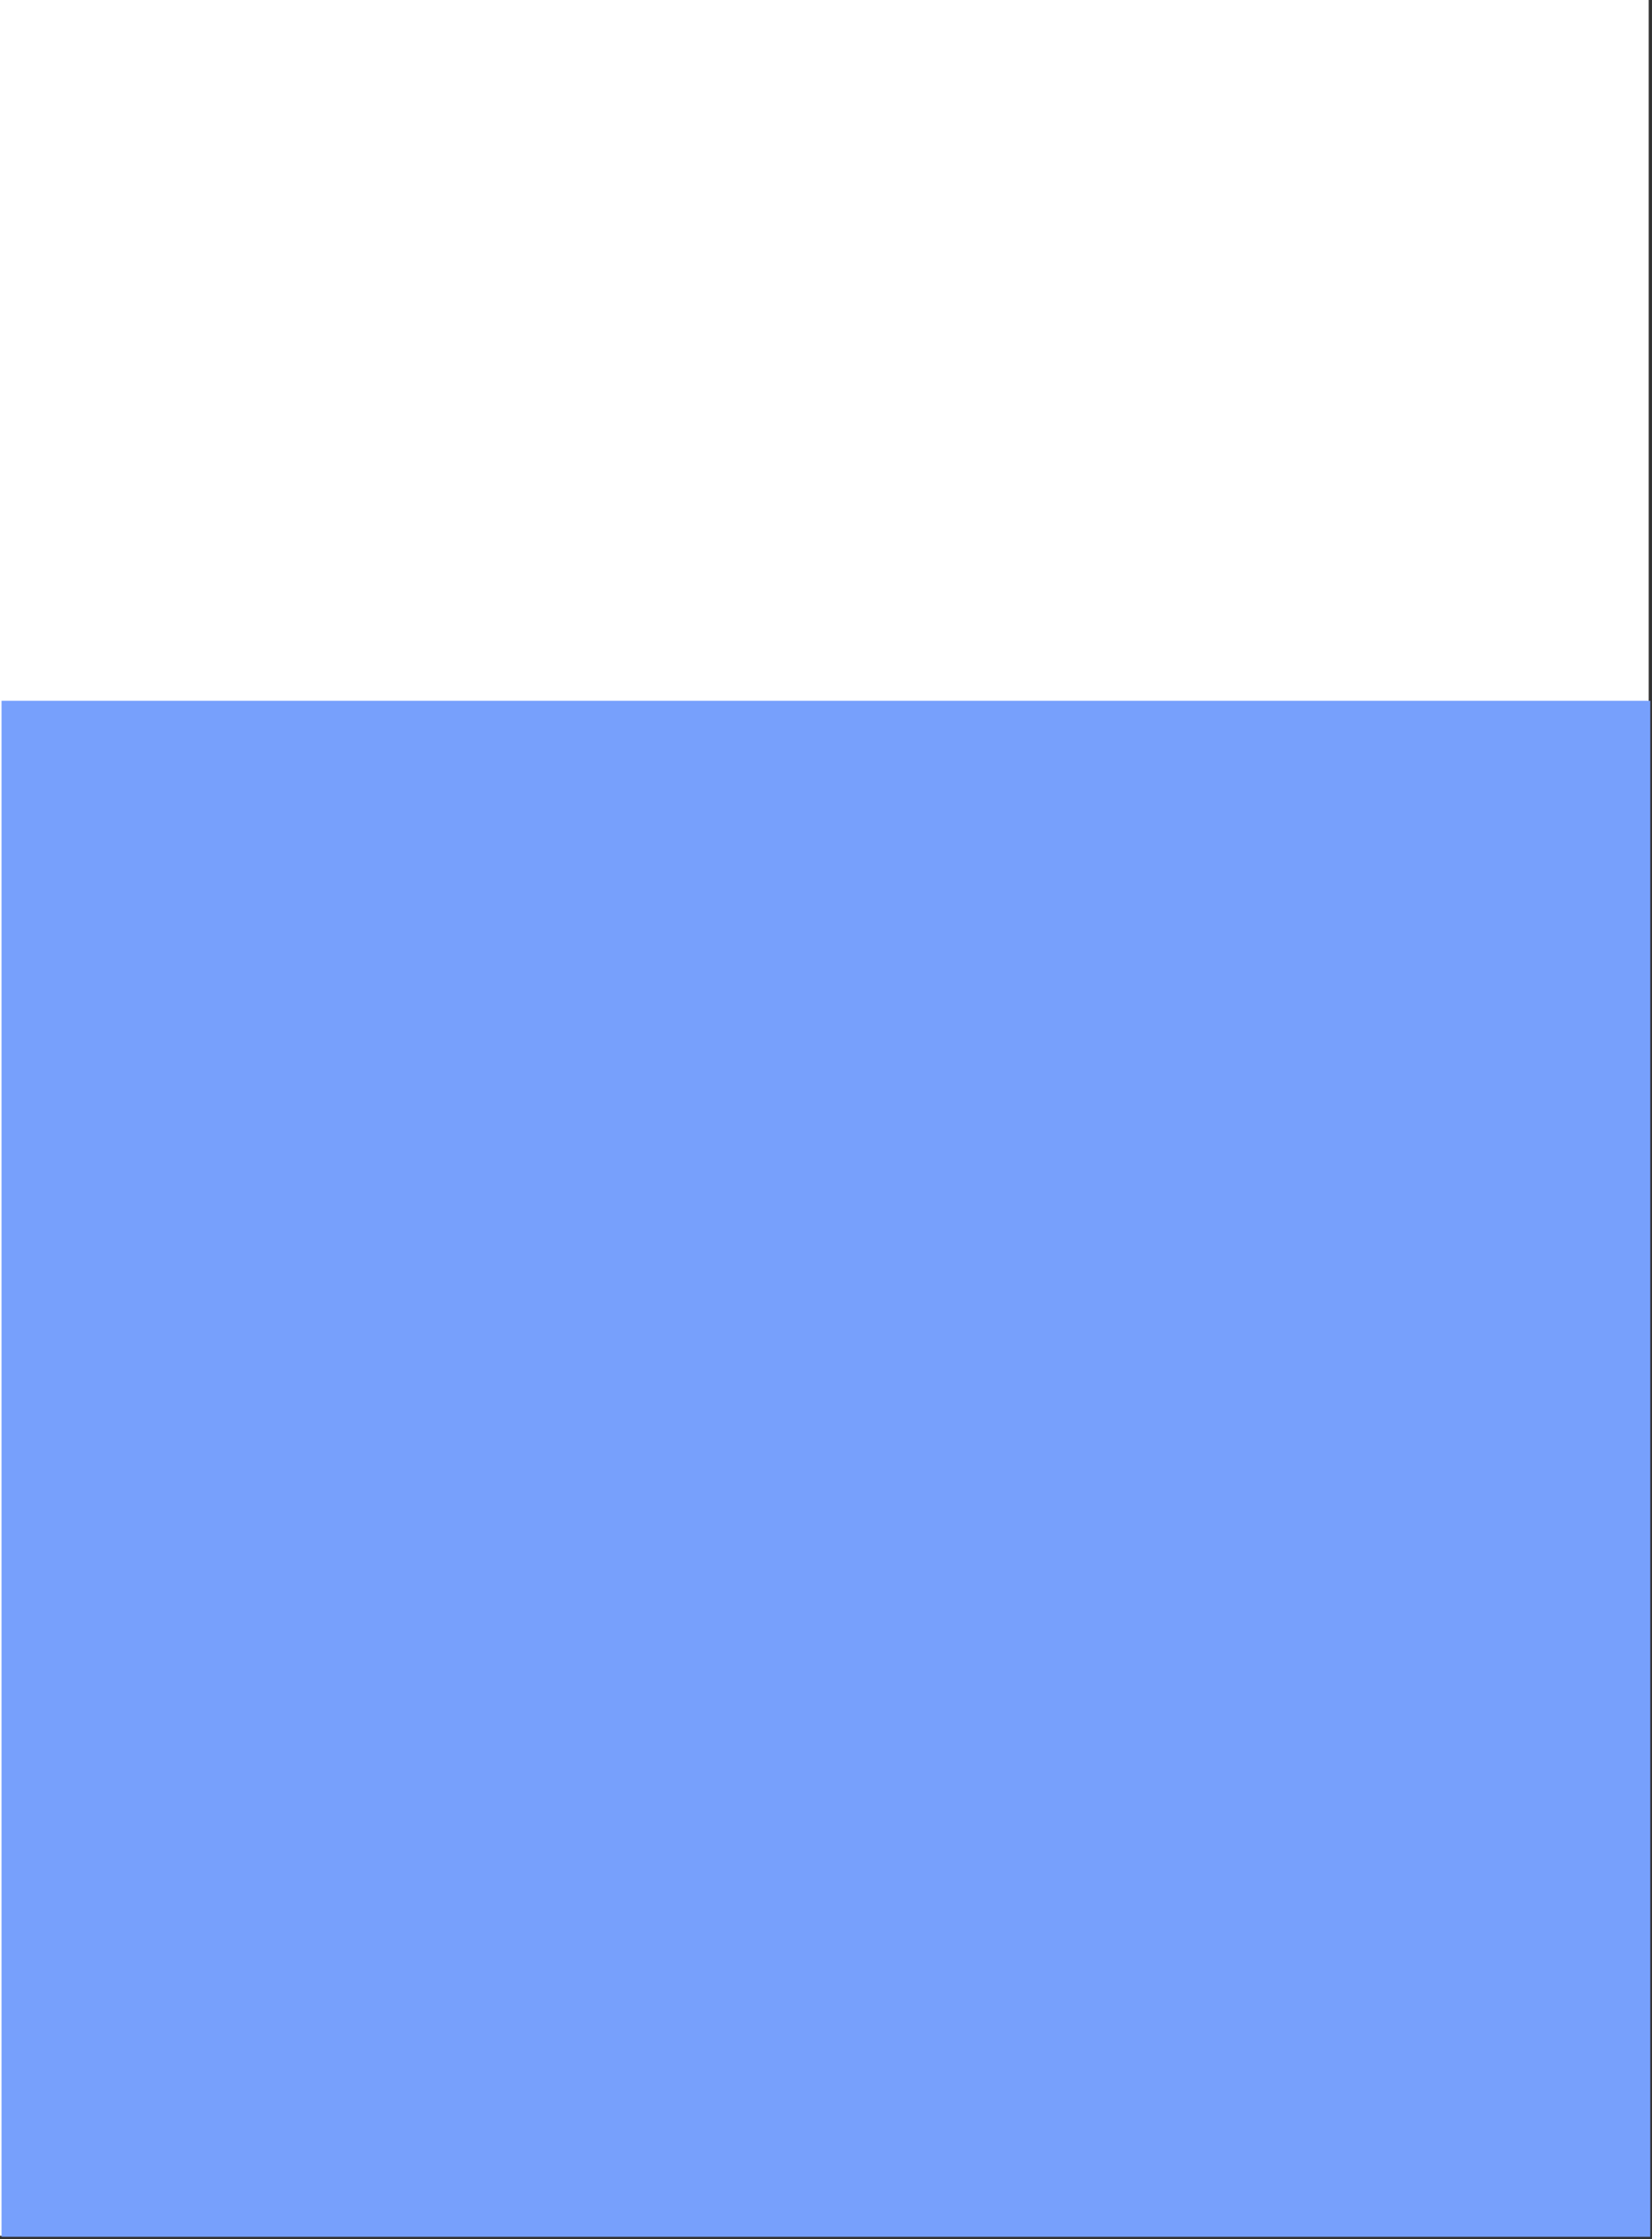
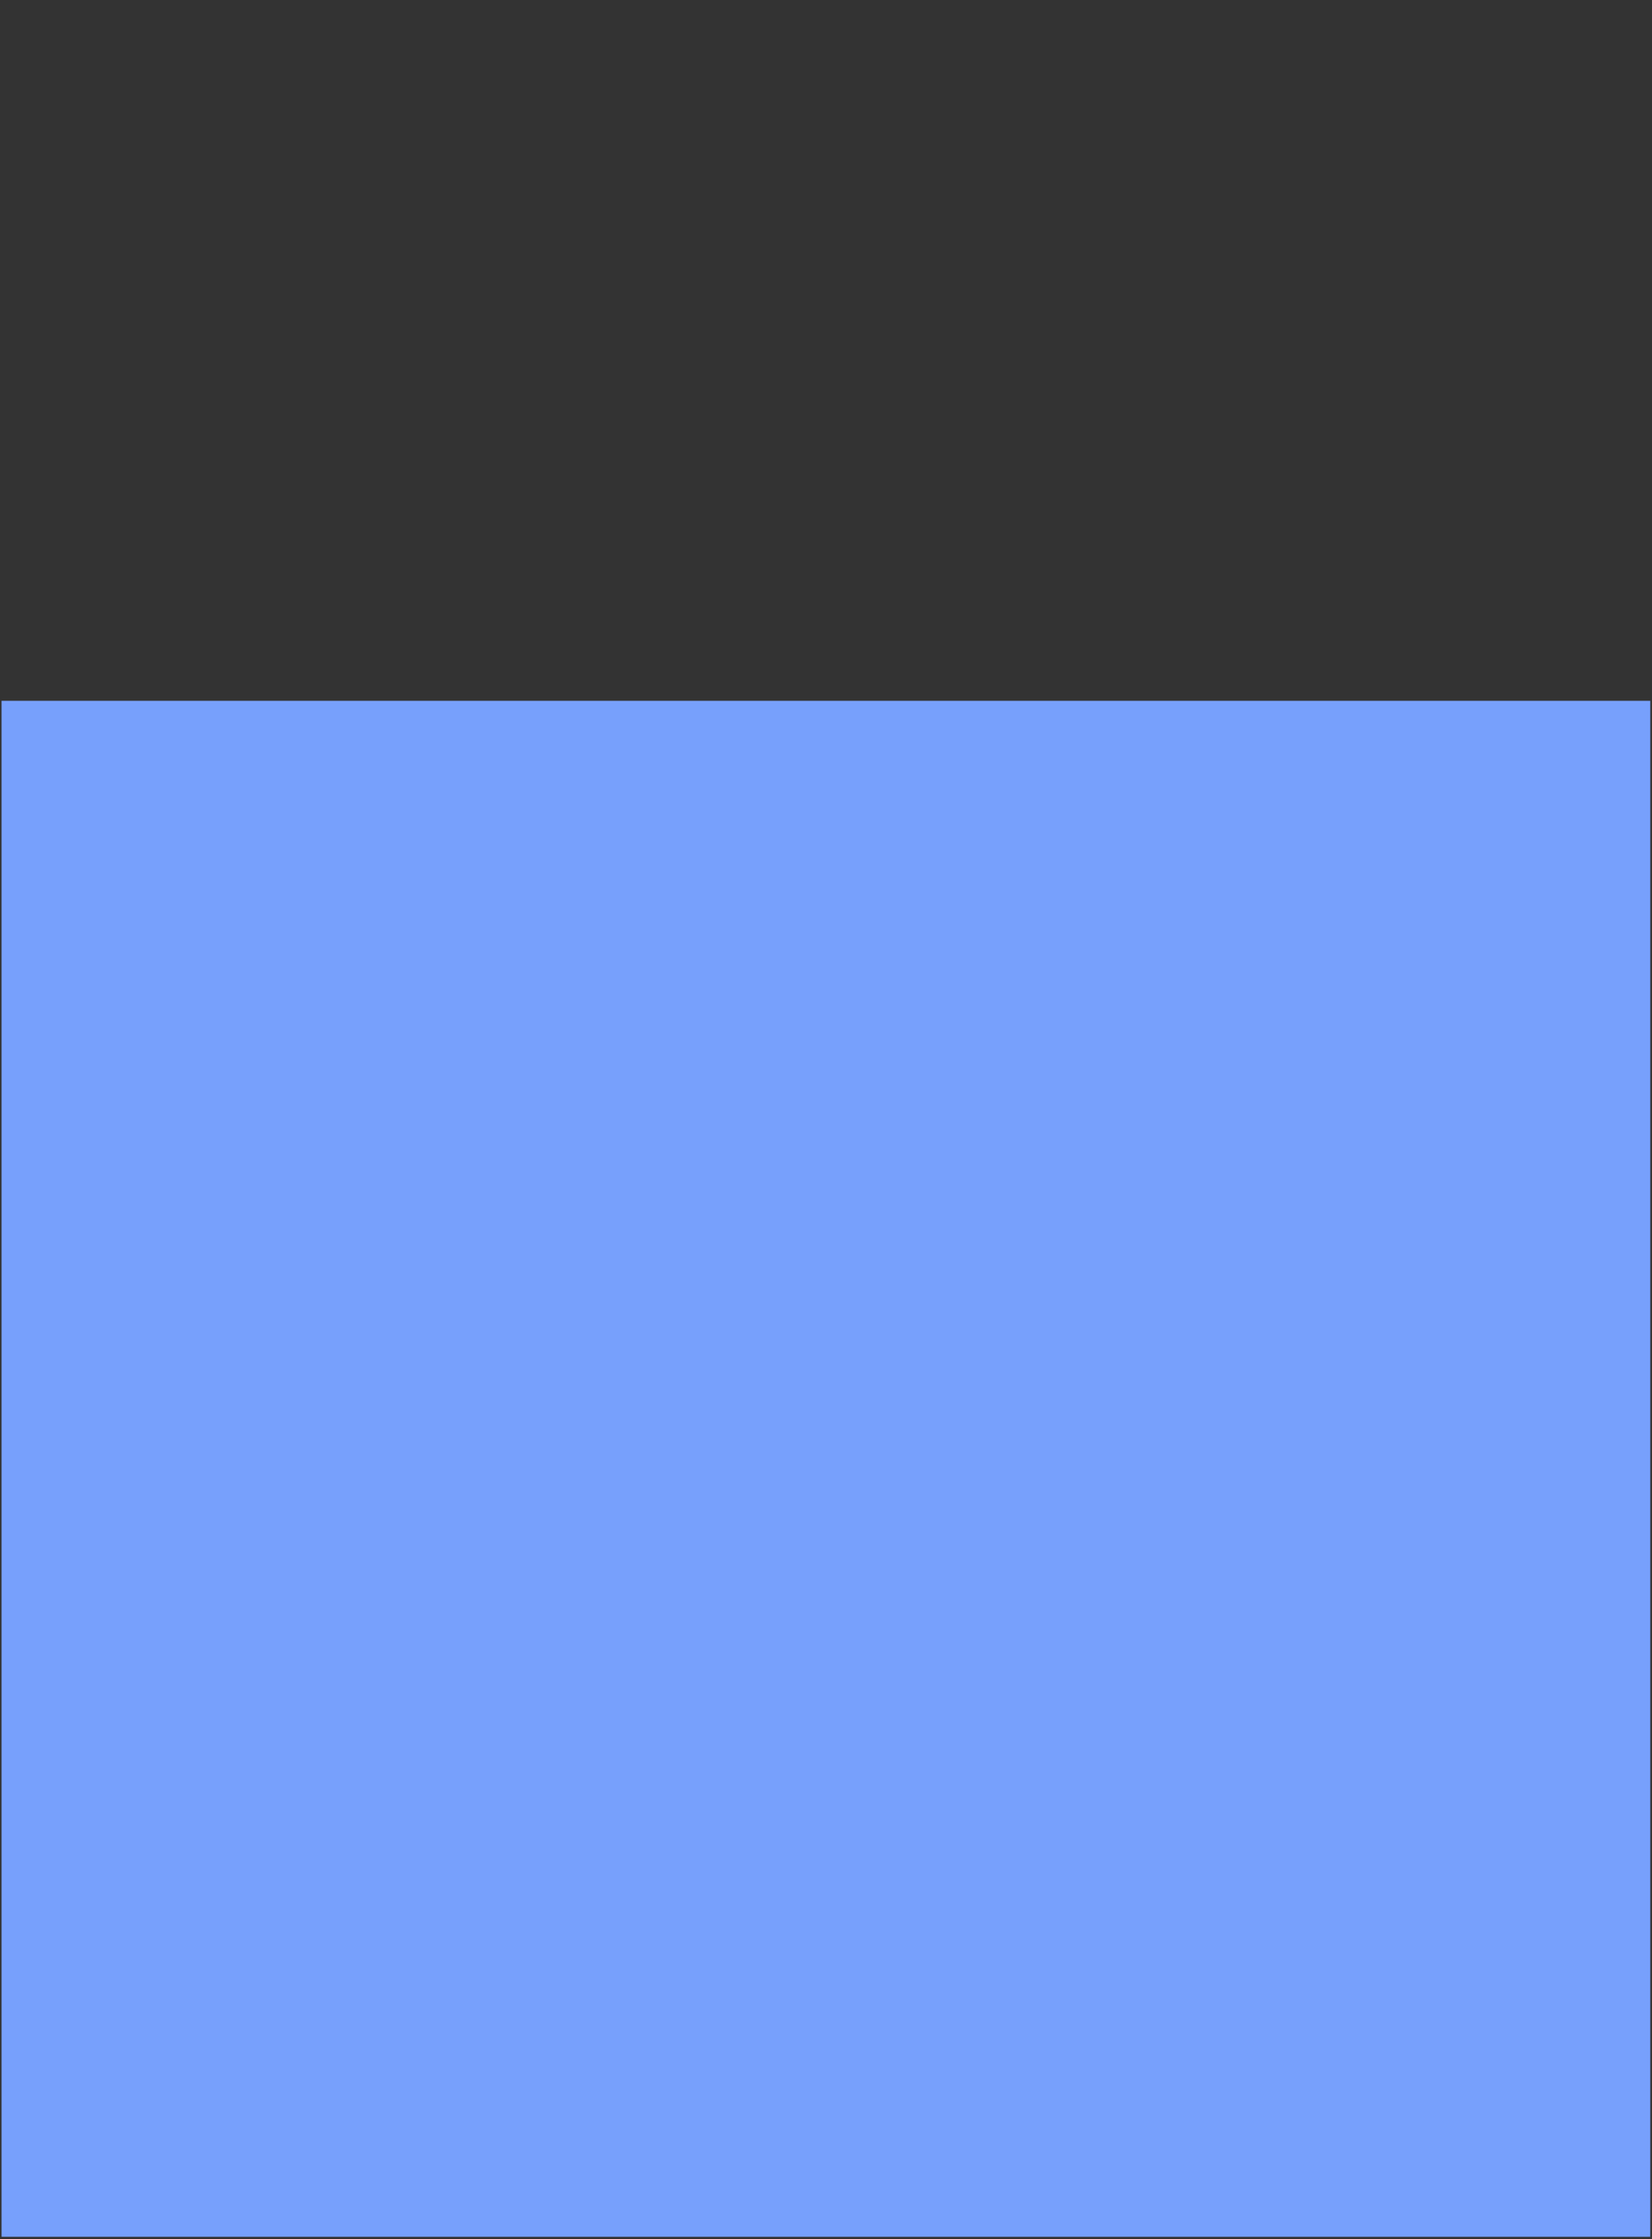
<svg xmlns="http://www.w3.org/2000/svg" width="505" height="684" viewBox="0 0 505 684" fill="none">
  <rect x="0" y="0" width="505" height="684" fill="#333333" stroke="none" />
-   <rect width="504" height="683" fill="white" />
  <rect x="0.471" y="214.079" width="504" height="469.213" fill="#77A0FC" />
</svg>